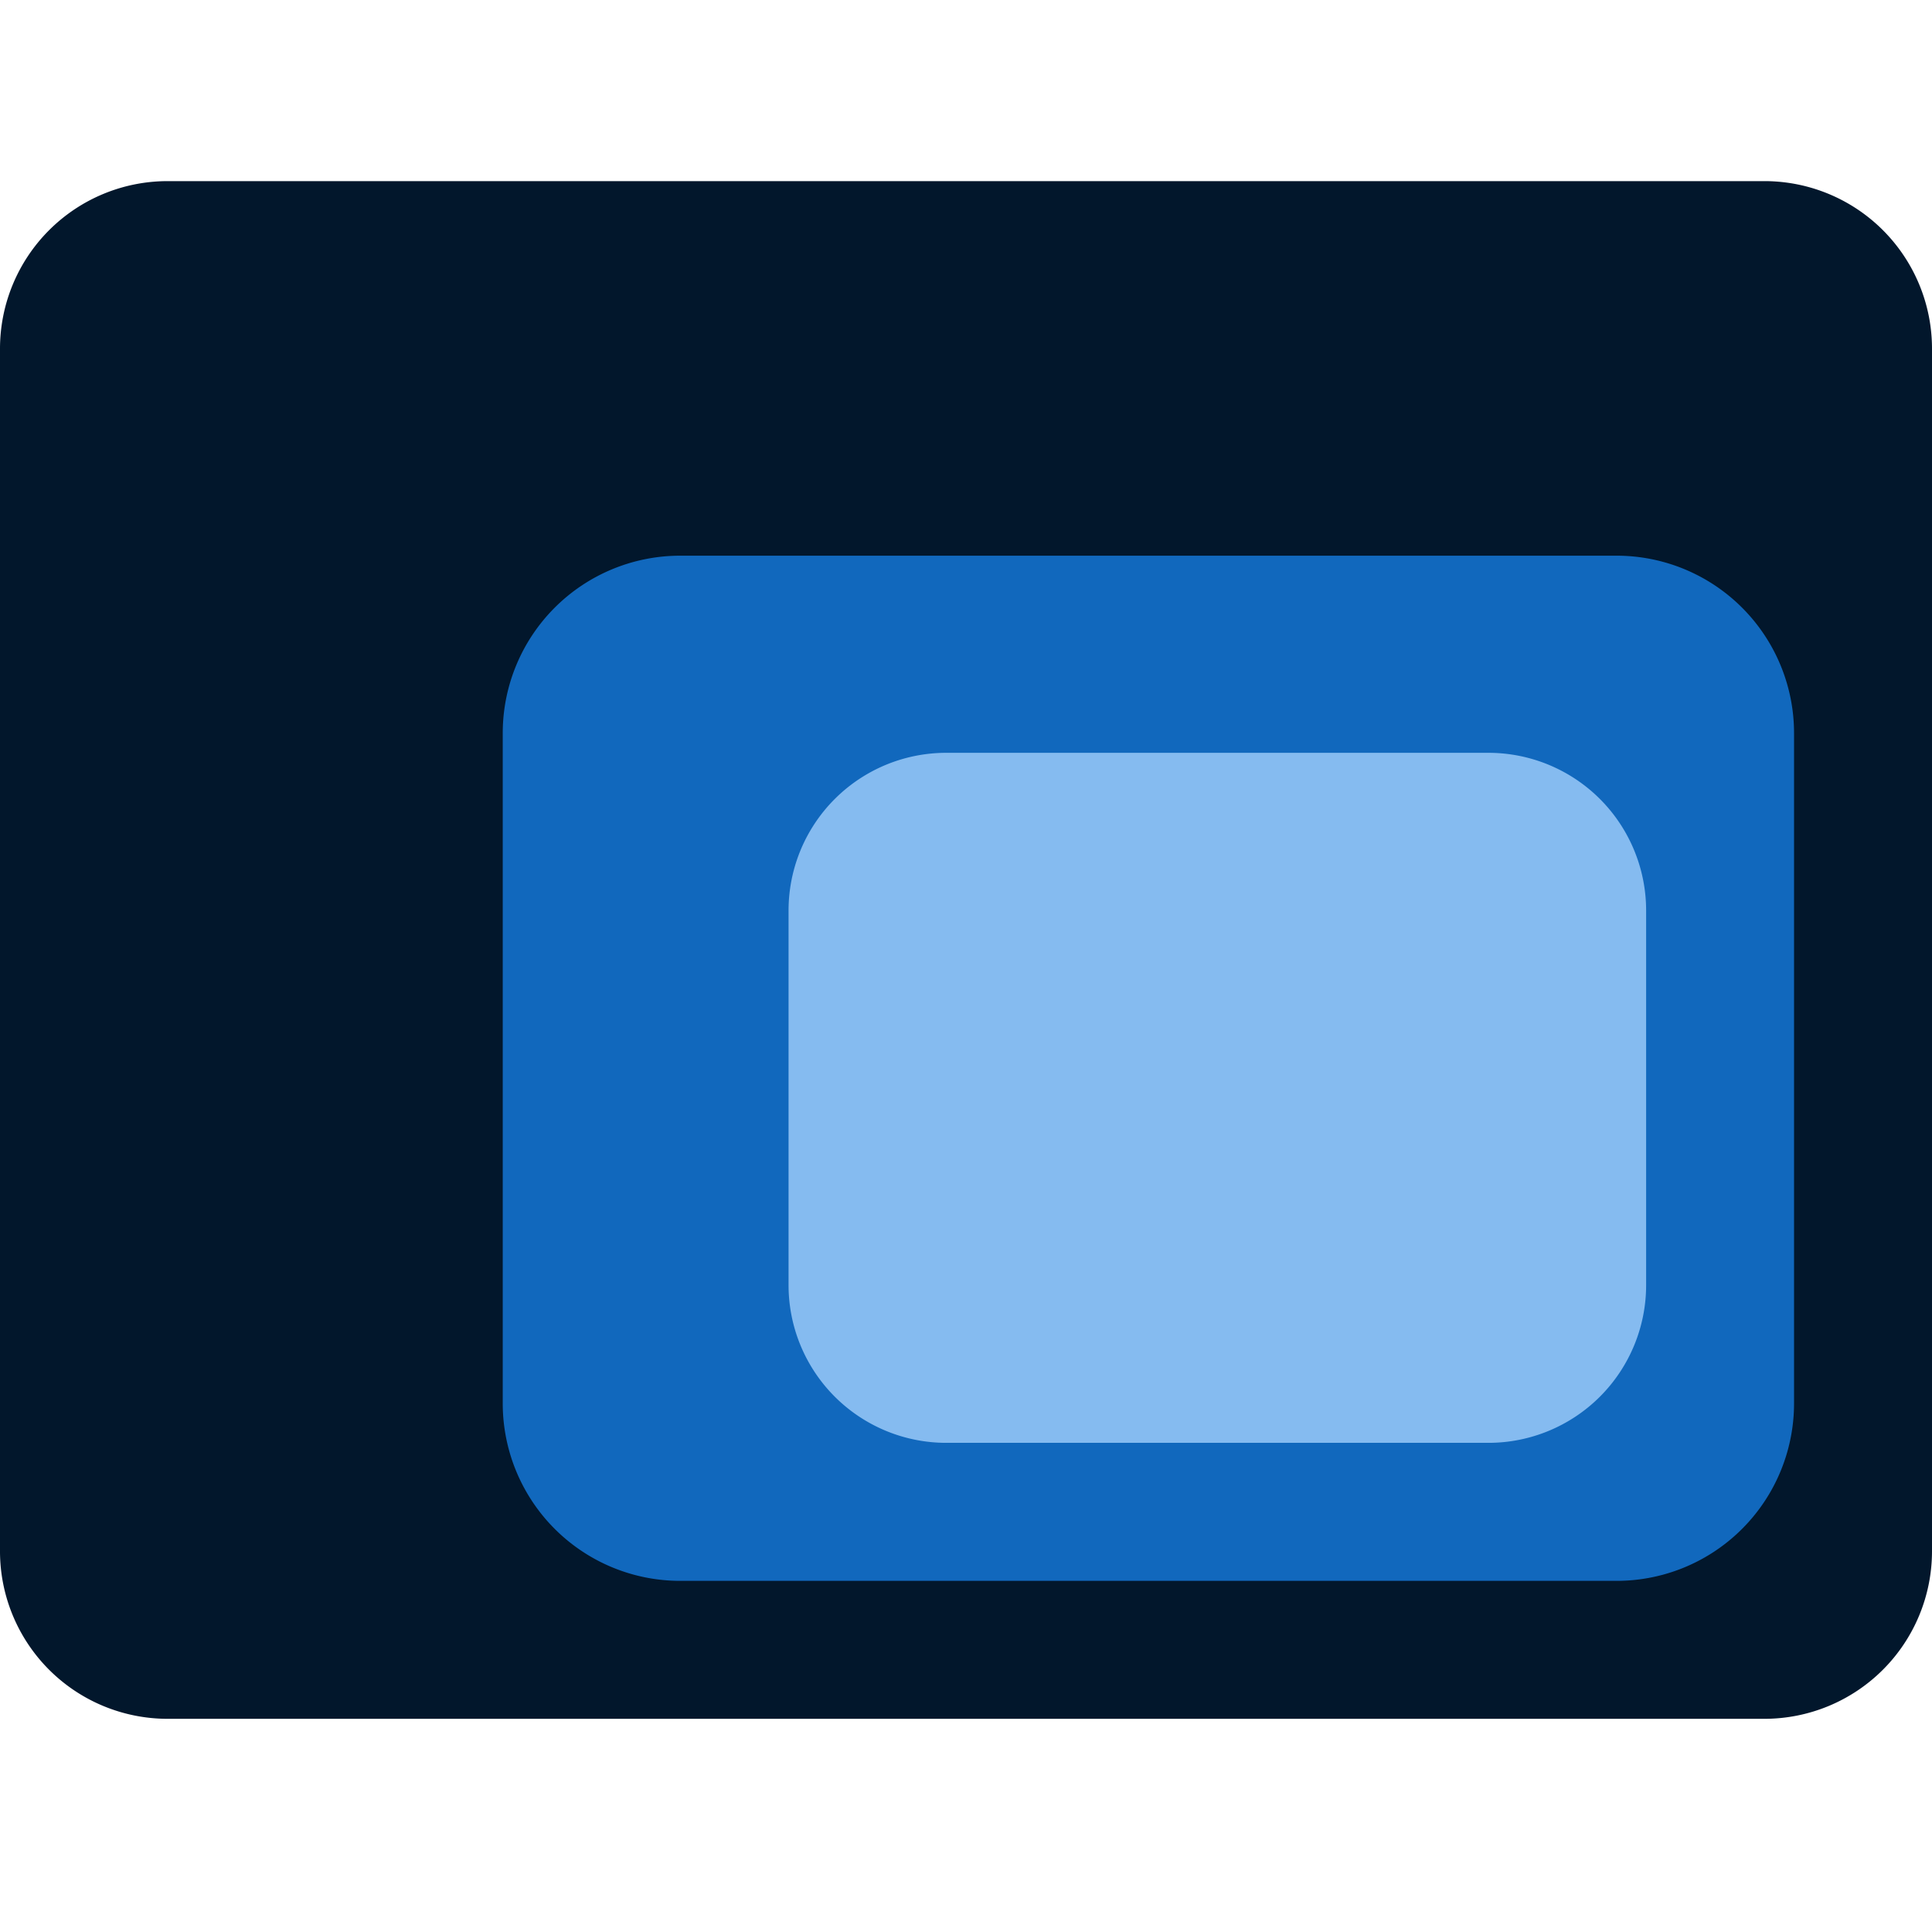
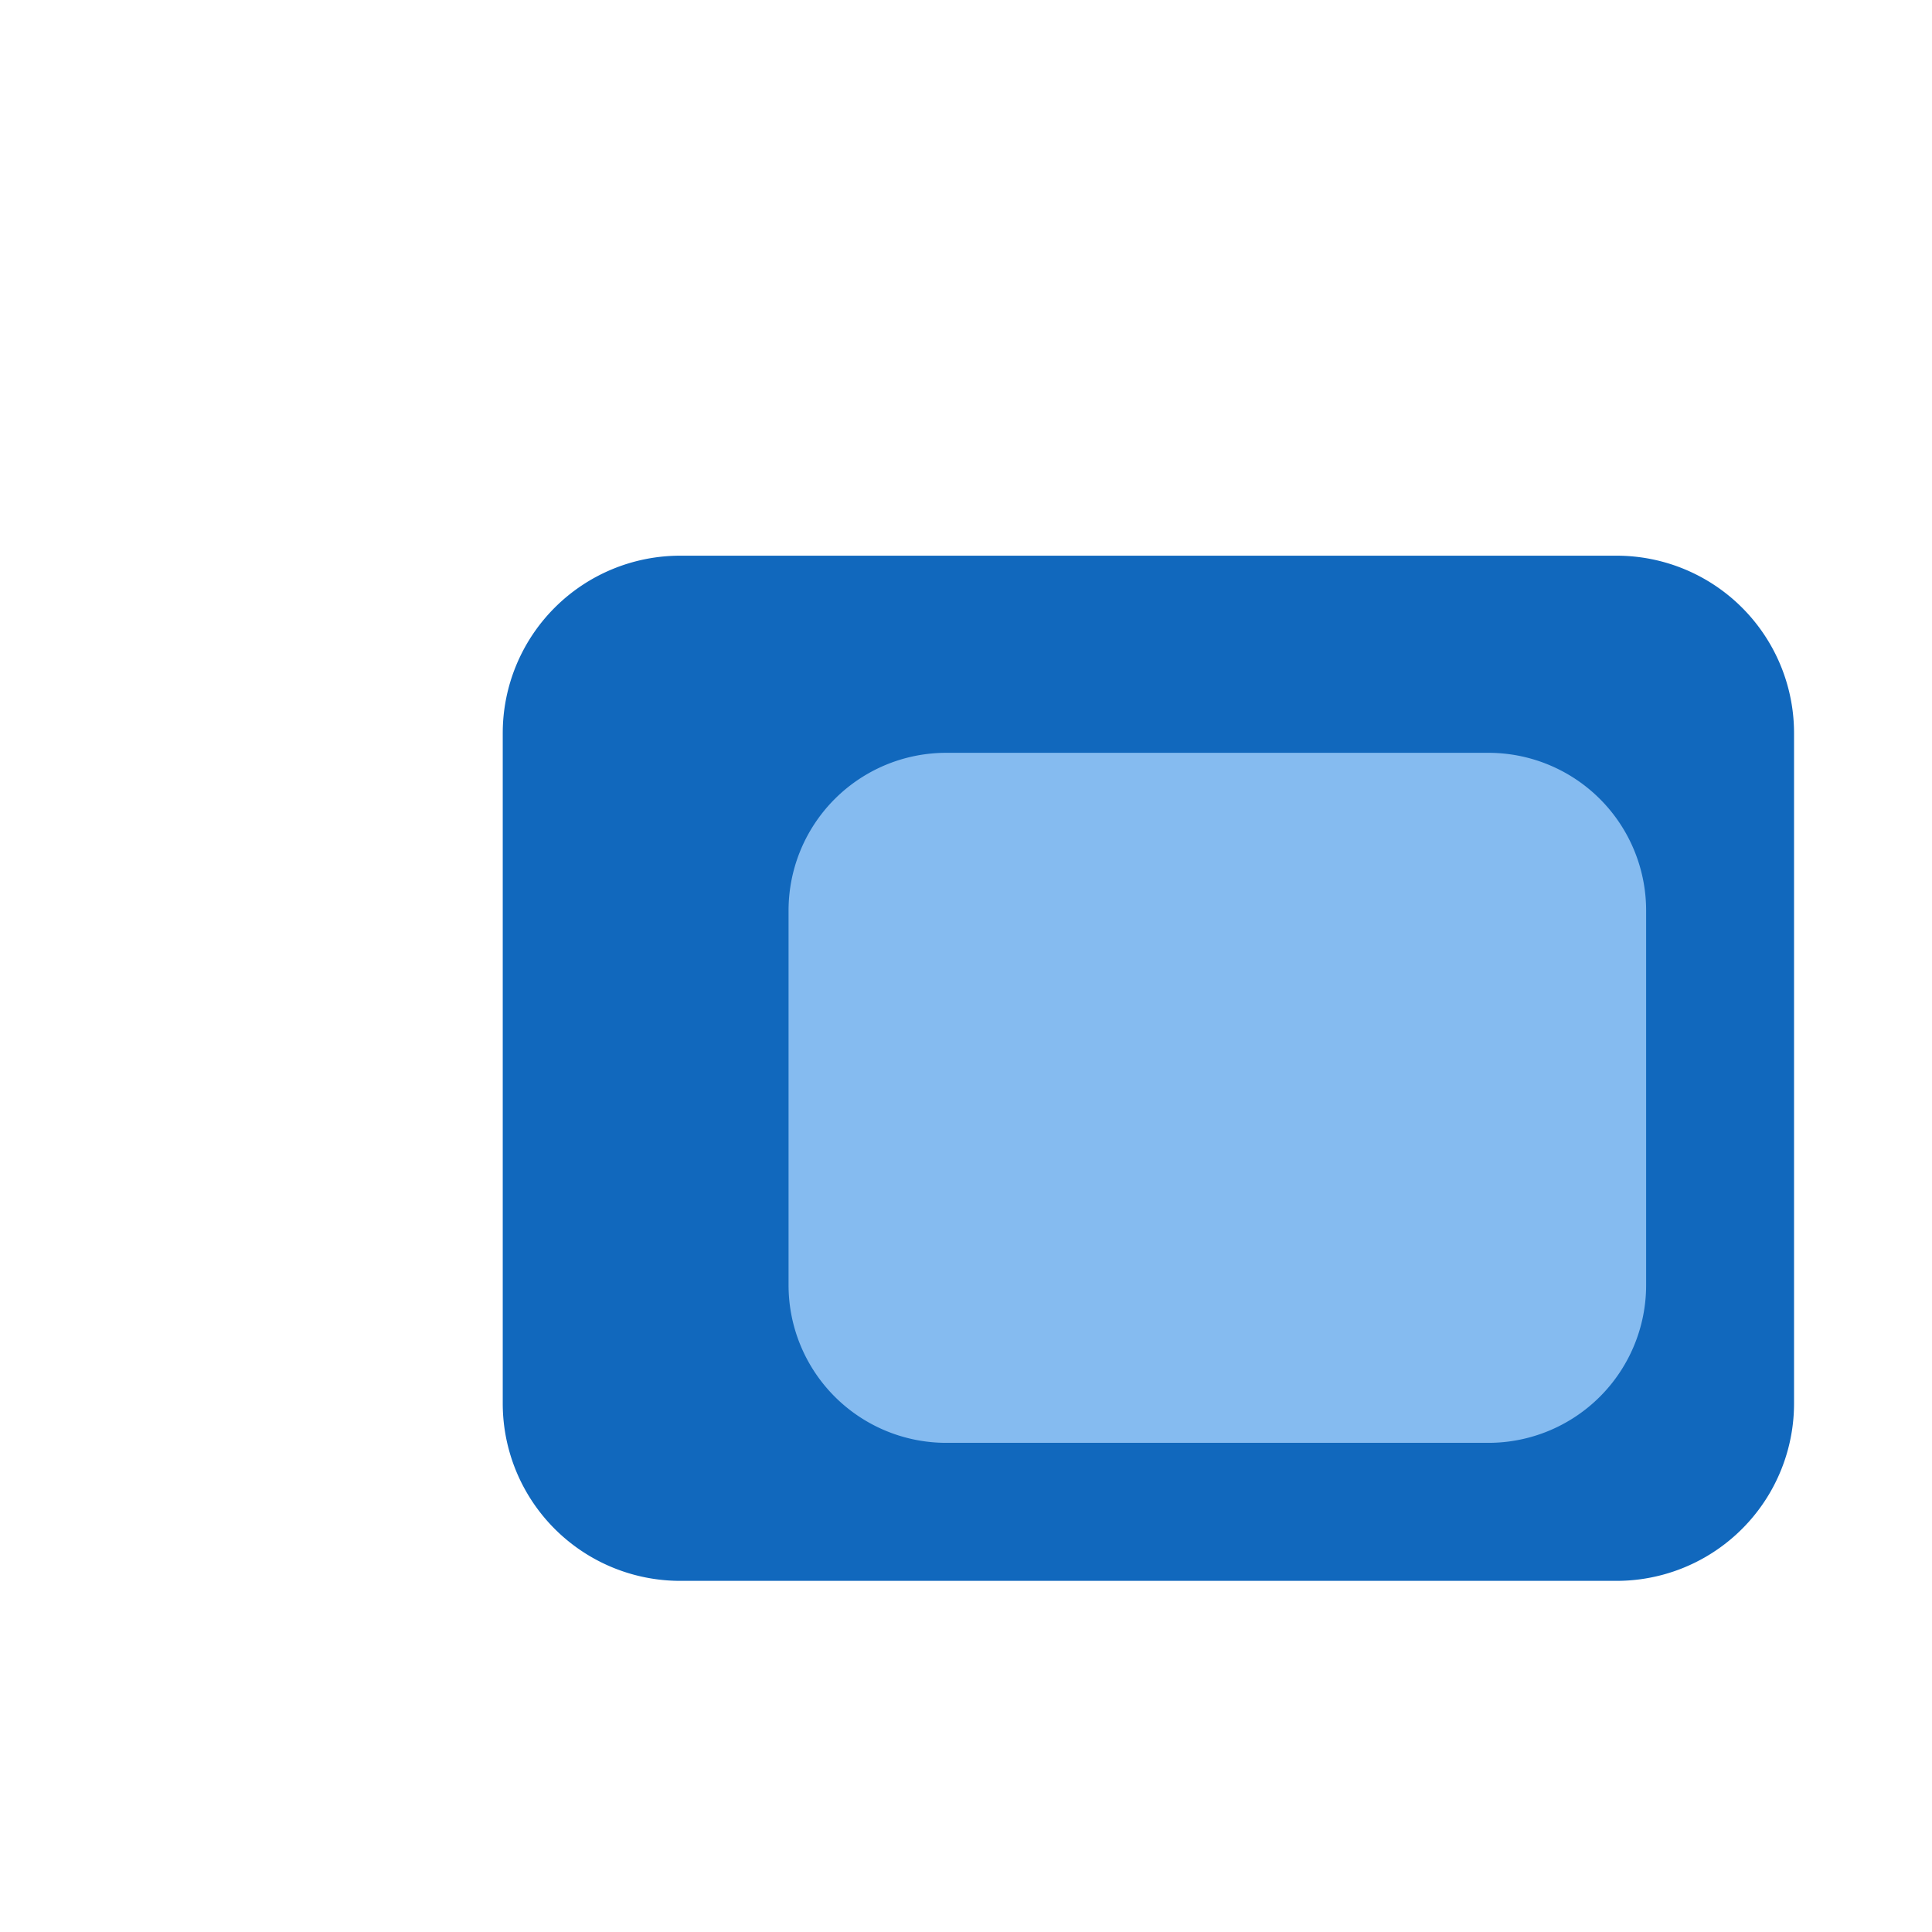
<svg xmlns="http://www.w3.org/2000/svg" width="32" height="32" fill="none">
-   <path fill="#02172C" d="M0 5.776A2.776 2.776 0 0 1 2.776 3h26.448A2.775 2.775 0 0 1 32 5.776v19.918a2.776 2.776 0 0 1-2.776 2.775H2.776A2.776 2.776 0 0 1 0 25.694V5.776Z" />
  <path fill="#1168BD" d="M8.327 12.143a2.939 2.939 0 0 1 2.938-2.939h15.51a2.939 2.939 0 0 1 2.94 2.939v11.102a2.939 2.939 0 0 1-2.94 2.939h-15.51a2.939 2.939 0 0 1-2.938-2.94V12.144Z" />
-   <path fill="#85BBF0" d="M13.061 15.082a2.612 2.612 0 0 1 2.613-2.613h8.98a2.612 2.612 0 0 1 2.611 2.613v6.204a2.612 2.612 0 0 1-2.612 2.612h-8.98a2.612 2.612 0 0 1-2.612-2.612v-6.204Z" />
+   <path fill="#85BBF0" d="M13.061 15.082a2.612 2.612 0 0 1 2.613-2.613h8.98a2.612 2.612 0 0 1 2.611 2.613v6.204a2.612 2.612 0 0 1-2.612 2.612h-8.98a2.612 2.612 0 0 1-2.612-2.612Z" />
</svg>